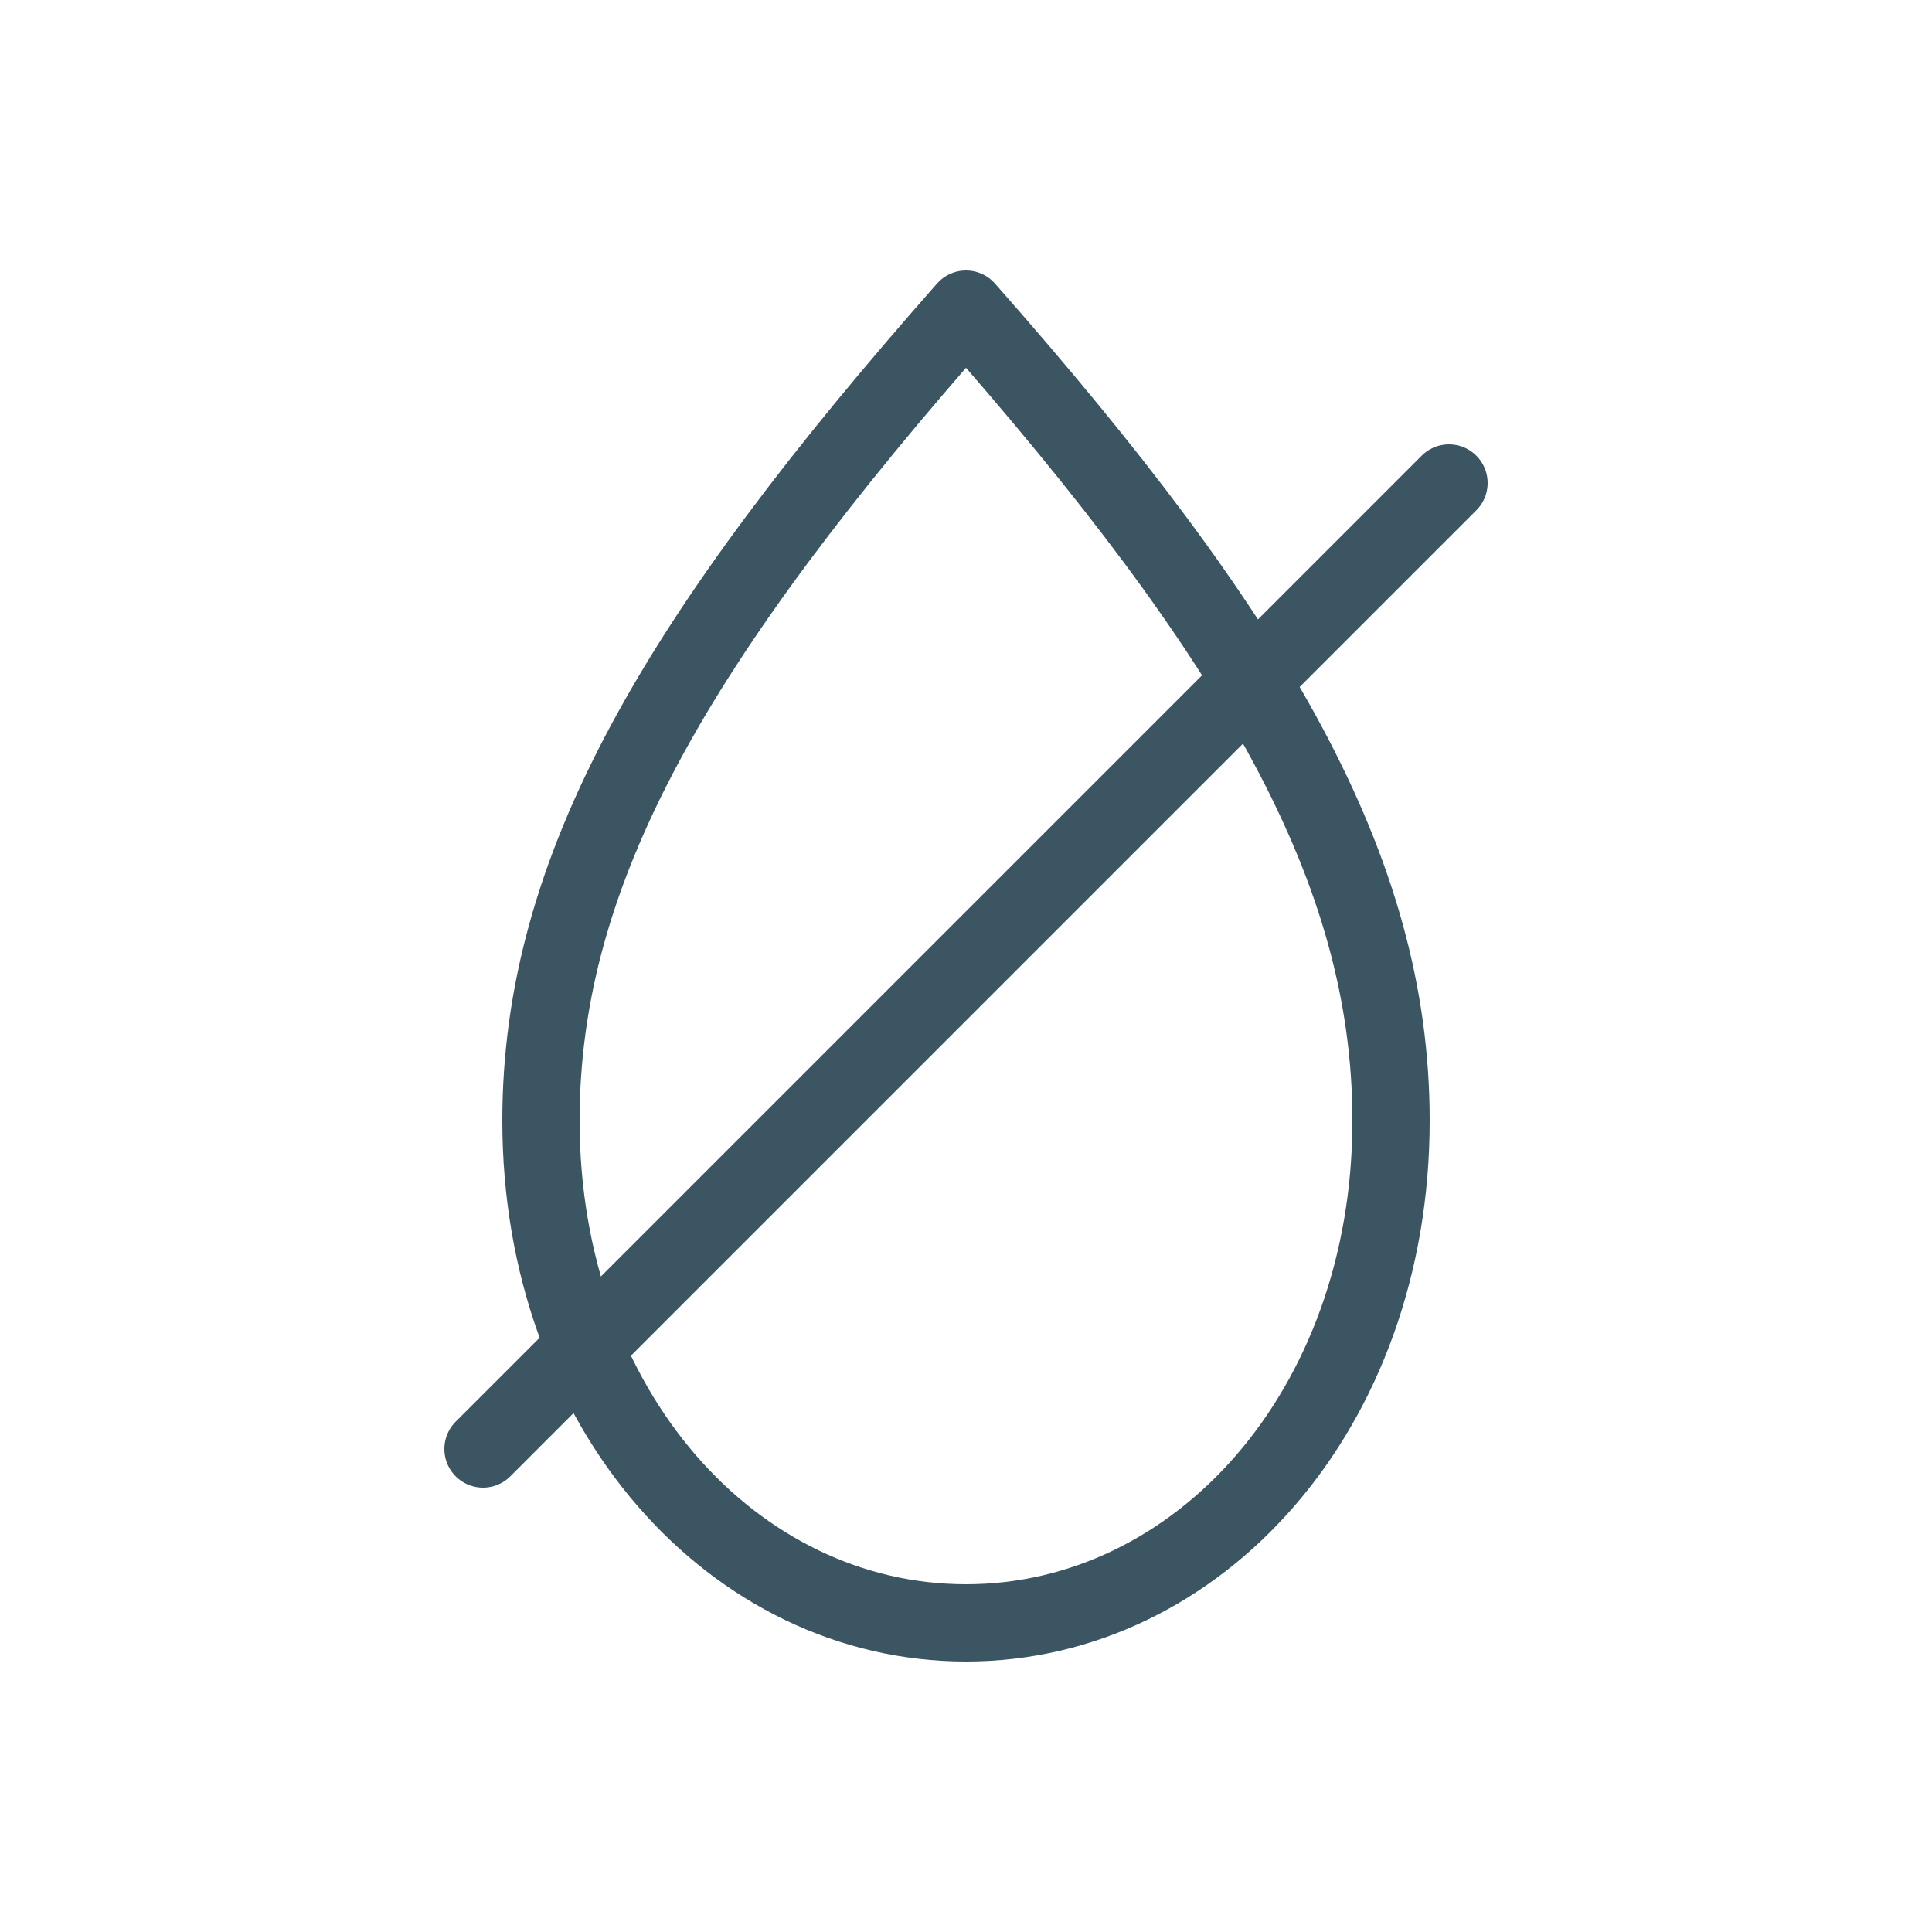
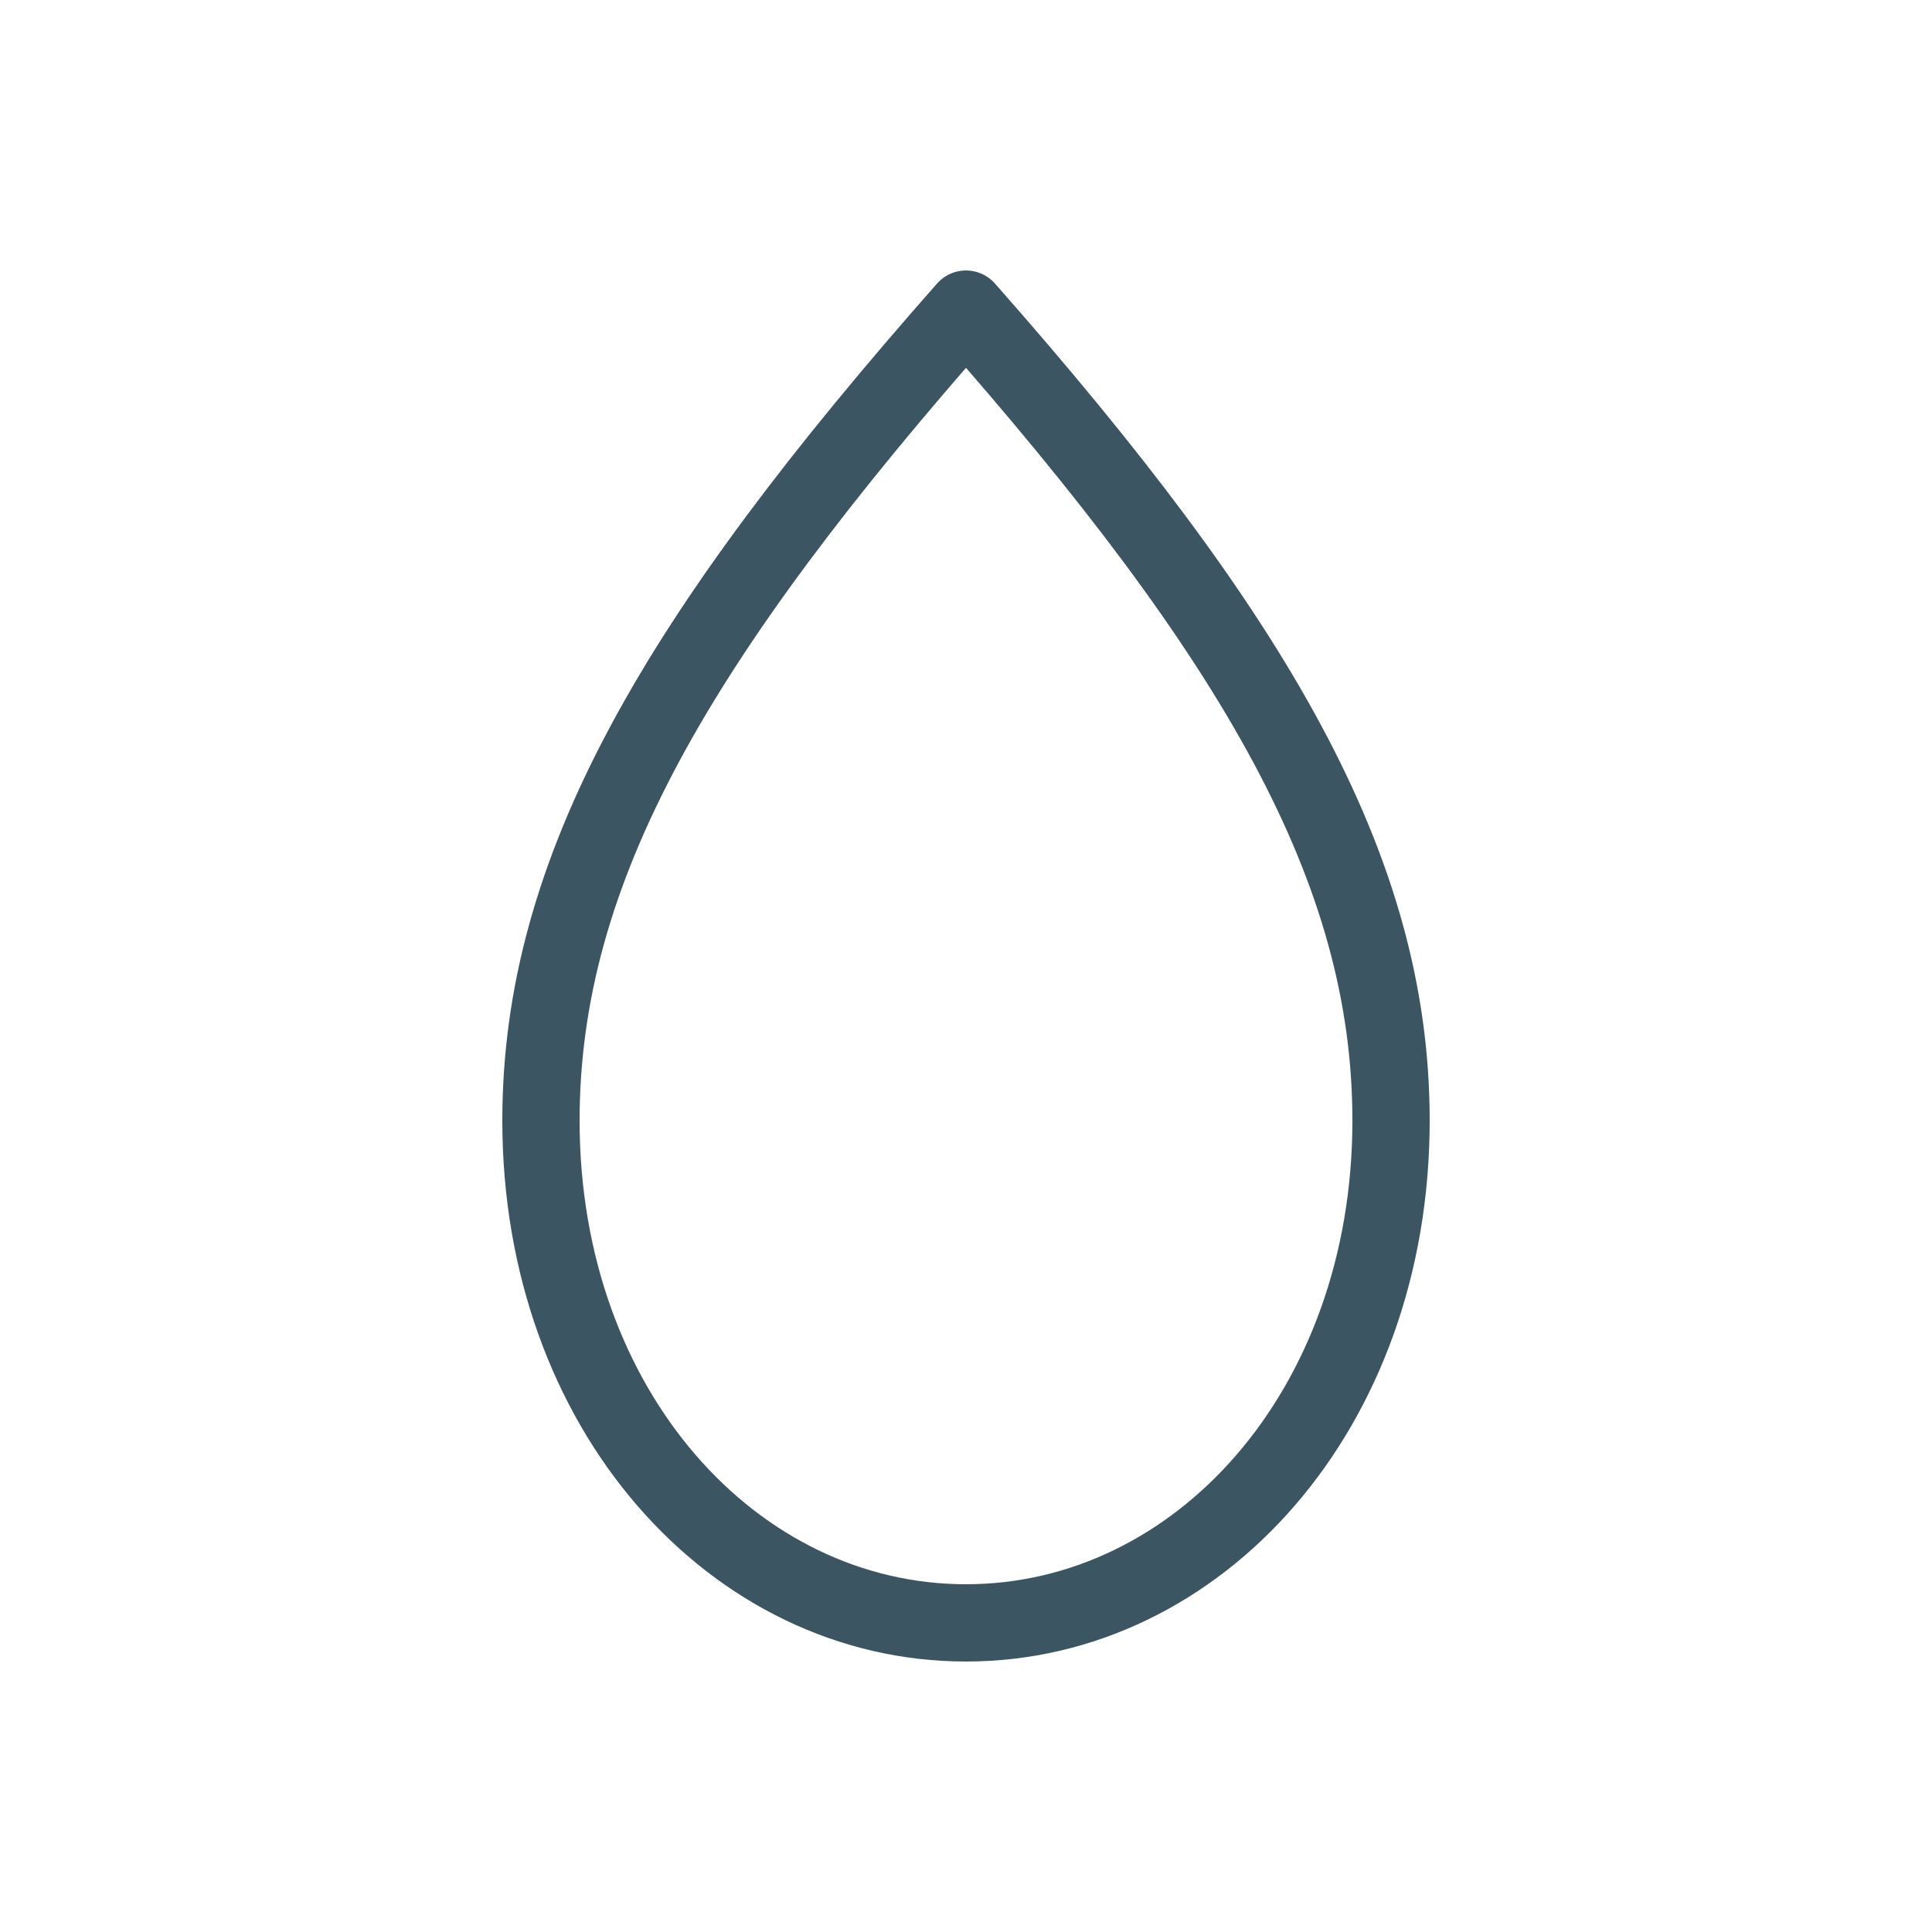
<svg xmlns="http://www.w3.org/2000/svg" width="200" height="200" viewBox="0 0 100 100">
  <g fill="none" stroke="#3B5562" stroke-width="4" stroke-linecap="round" stroke-linejoin="round">
    <path d="M50 16 C65 33 72 45 72 58 C72 73 62 84 50 84 C38 84 28 73 28 58 C28 45 35 33 50 16 Z" />
-     <path d="M25 75 L75 25" />
  </g>
</svg>